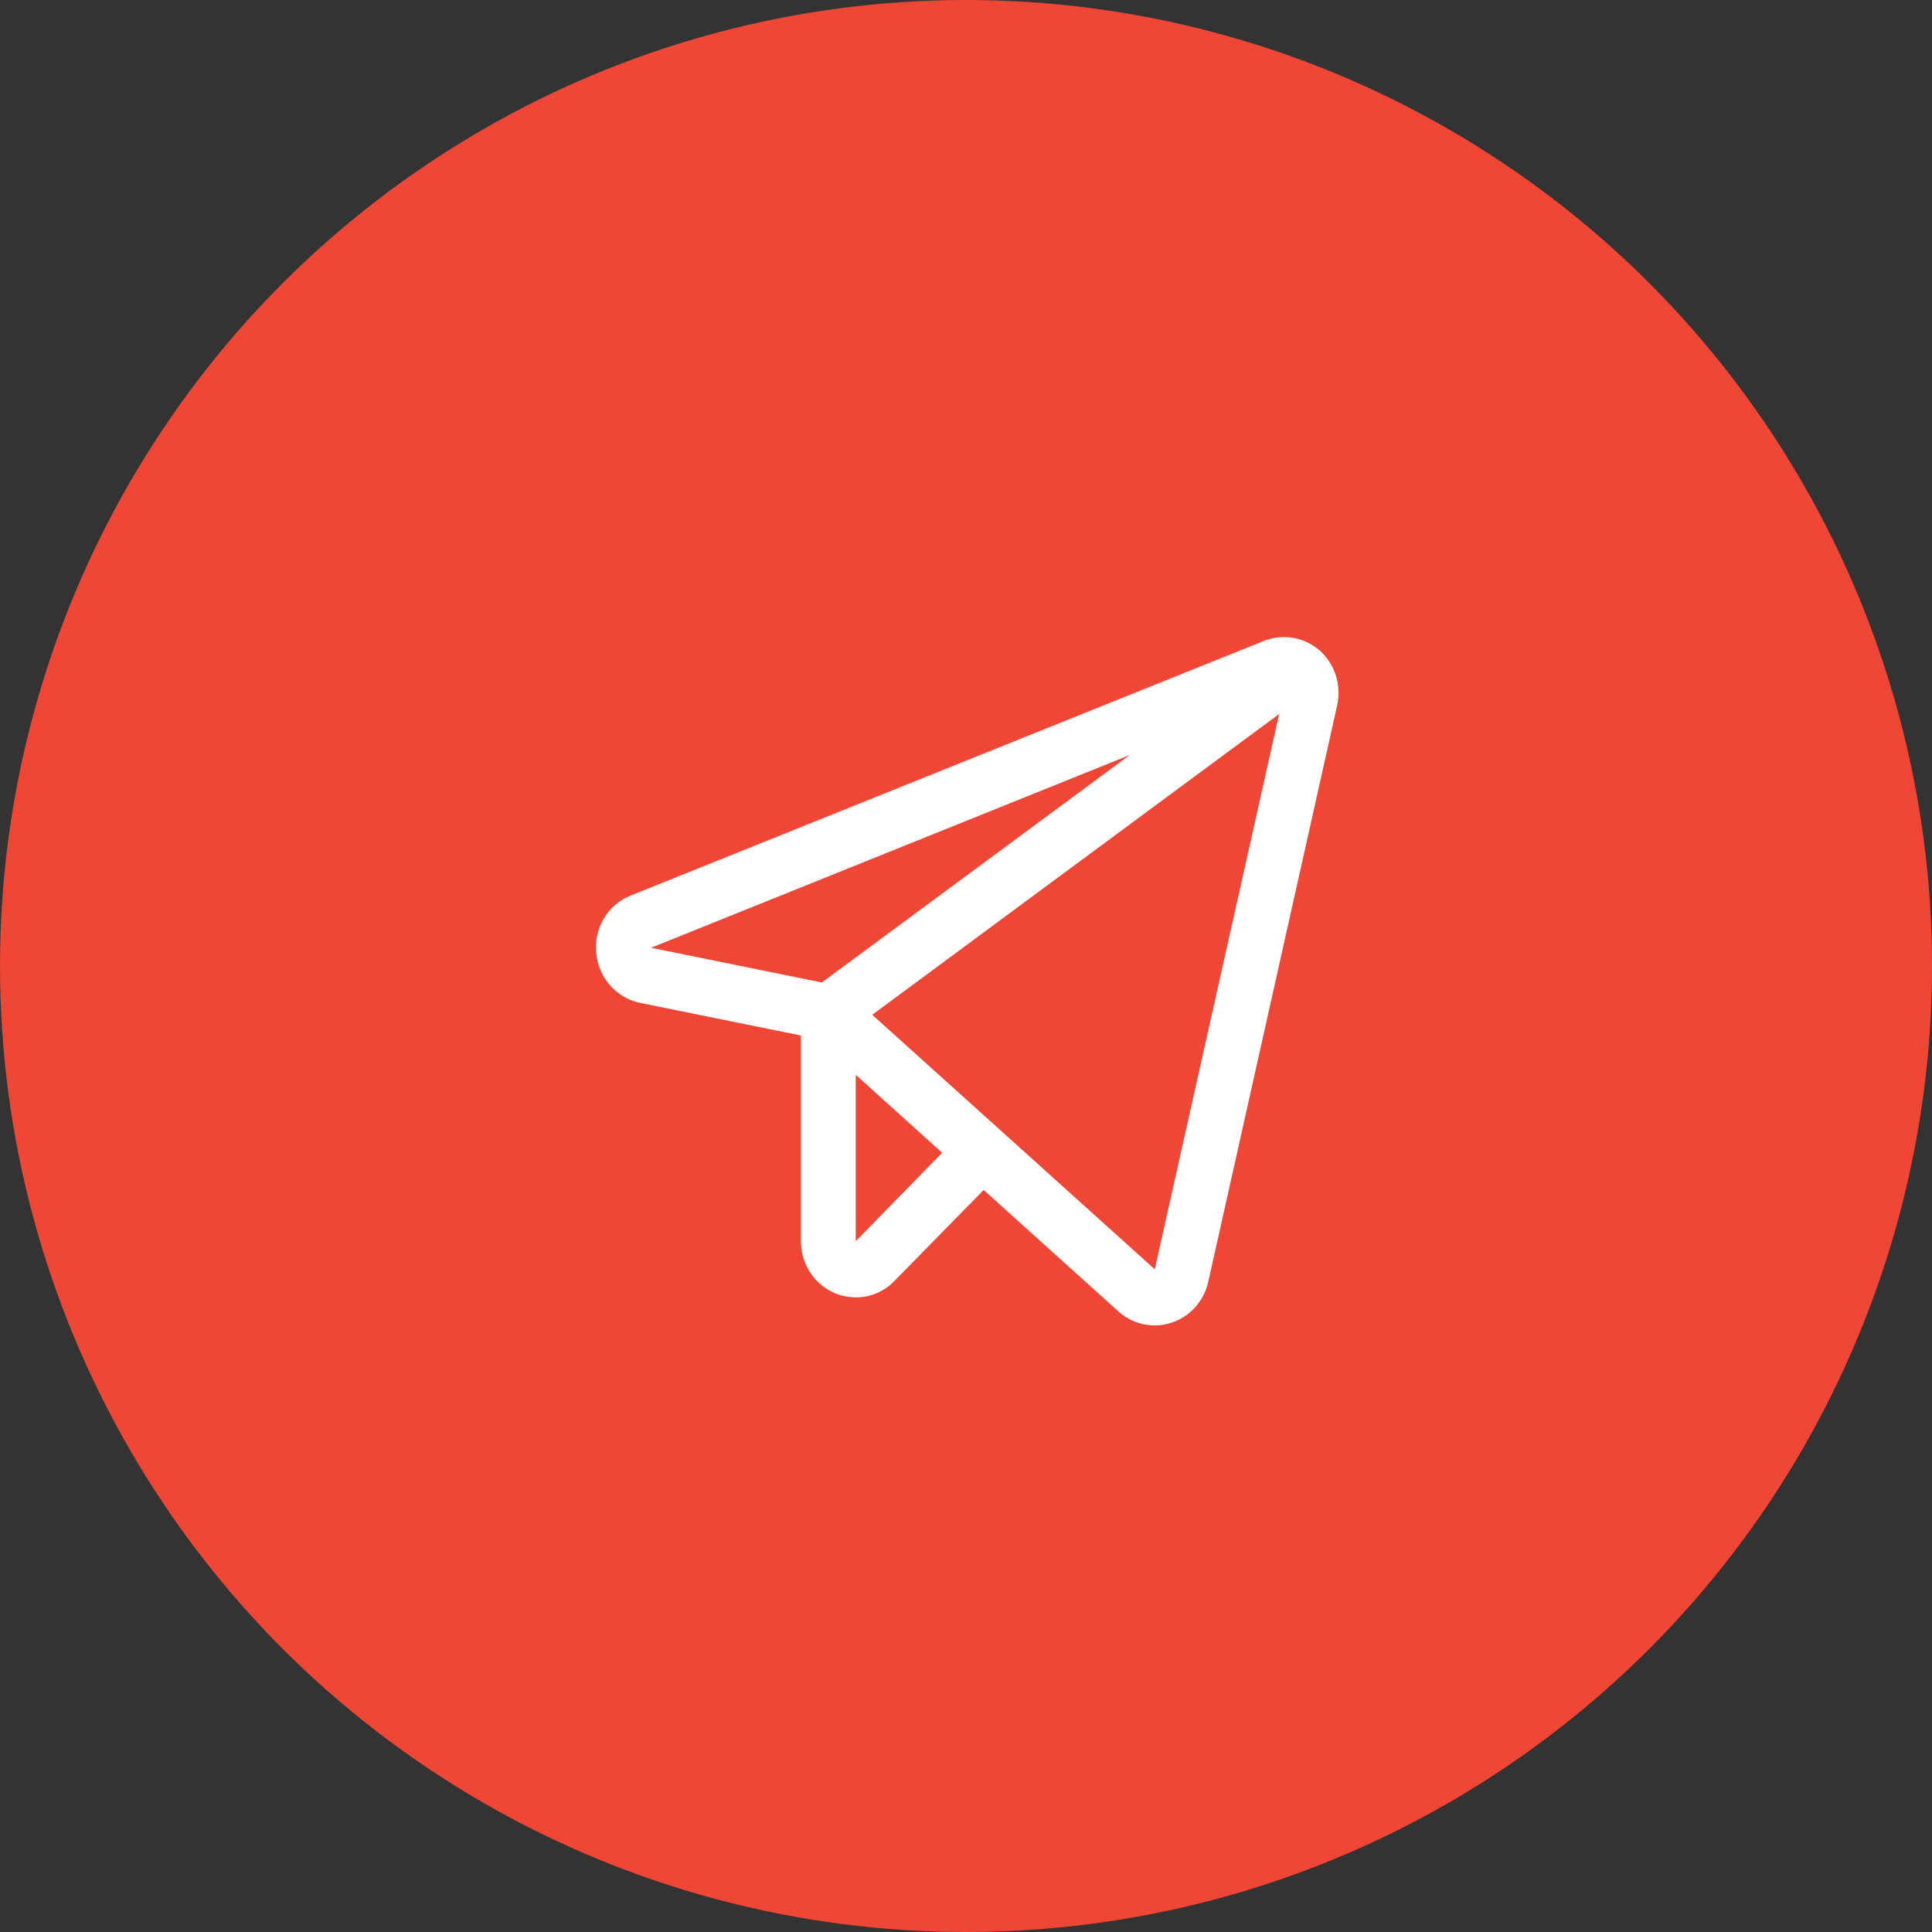
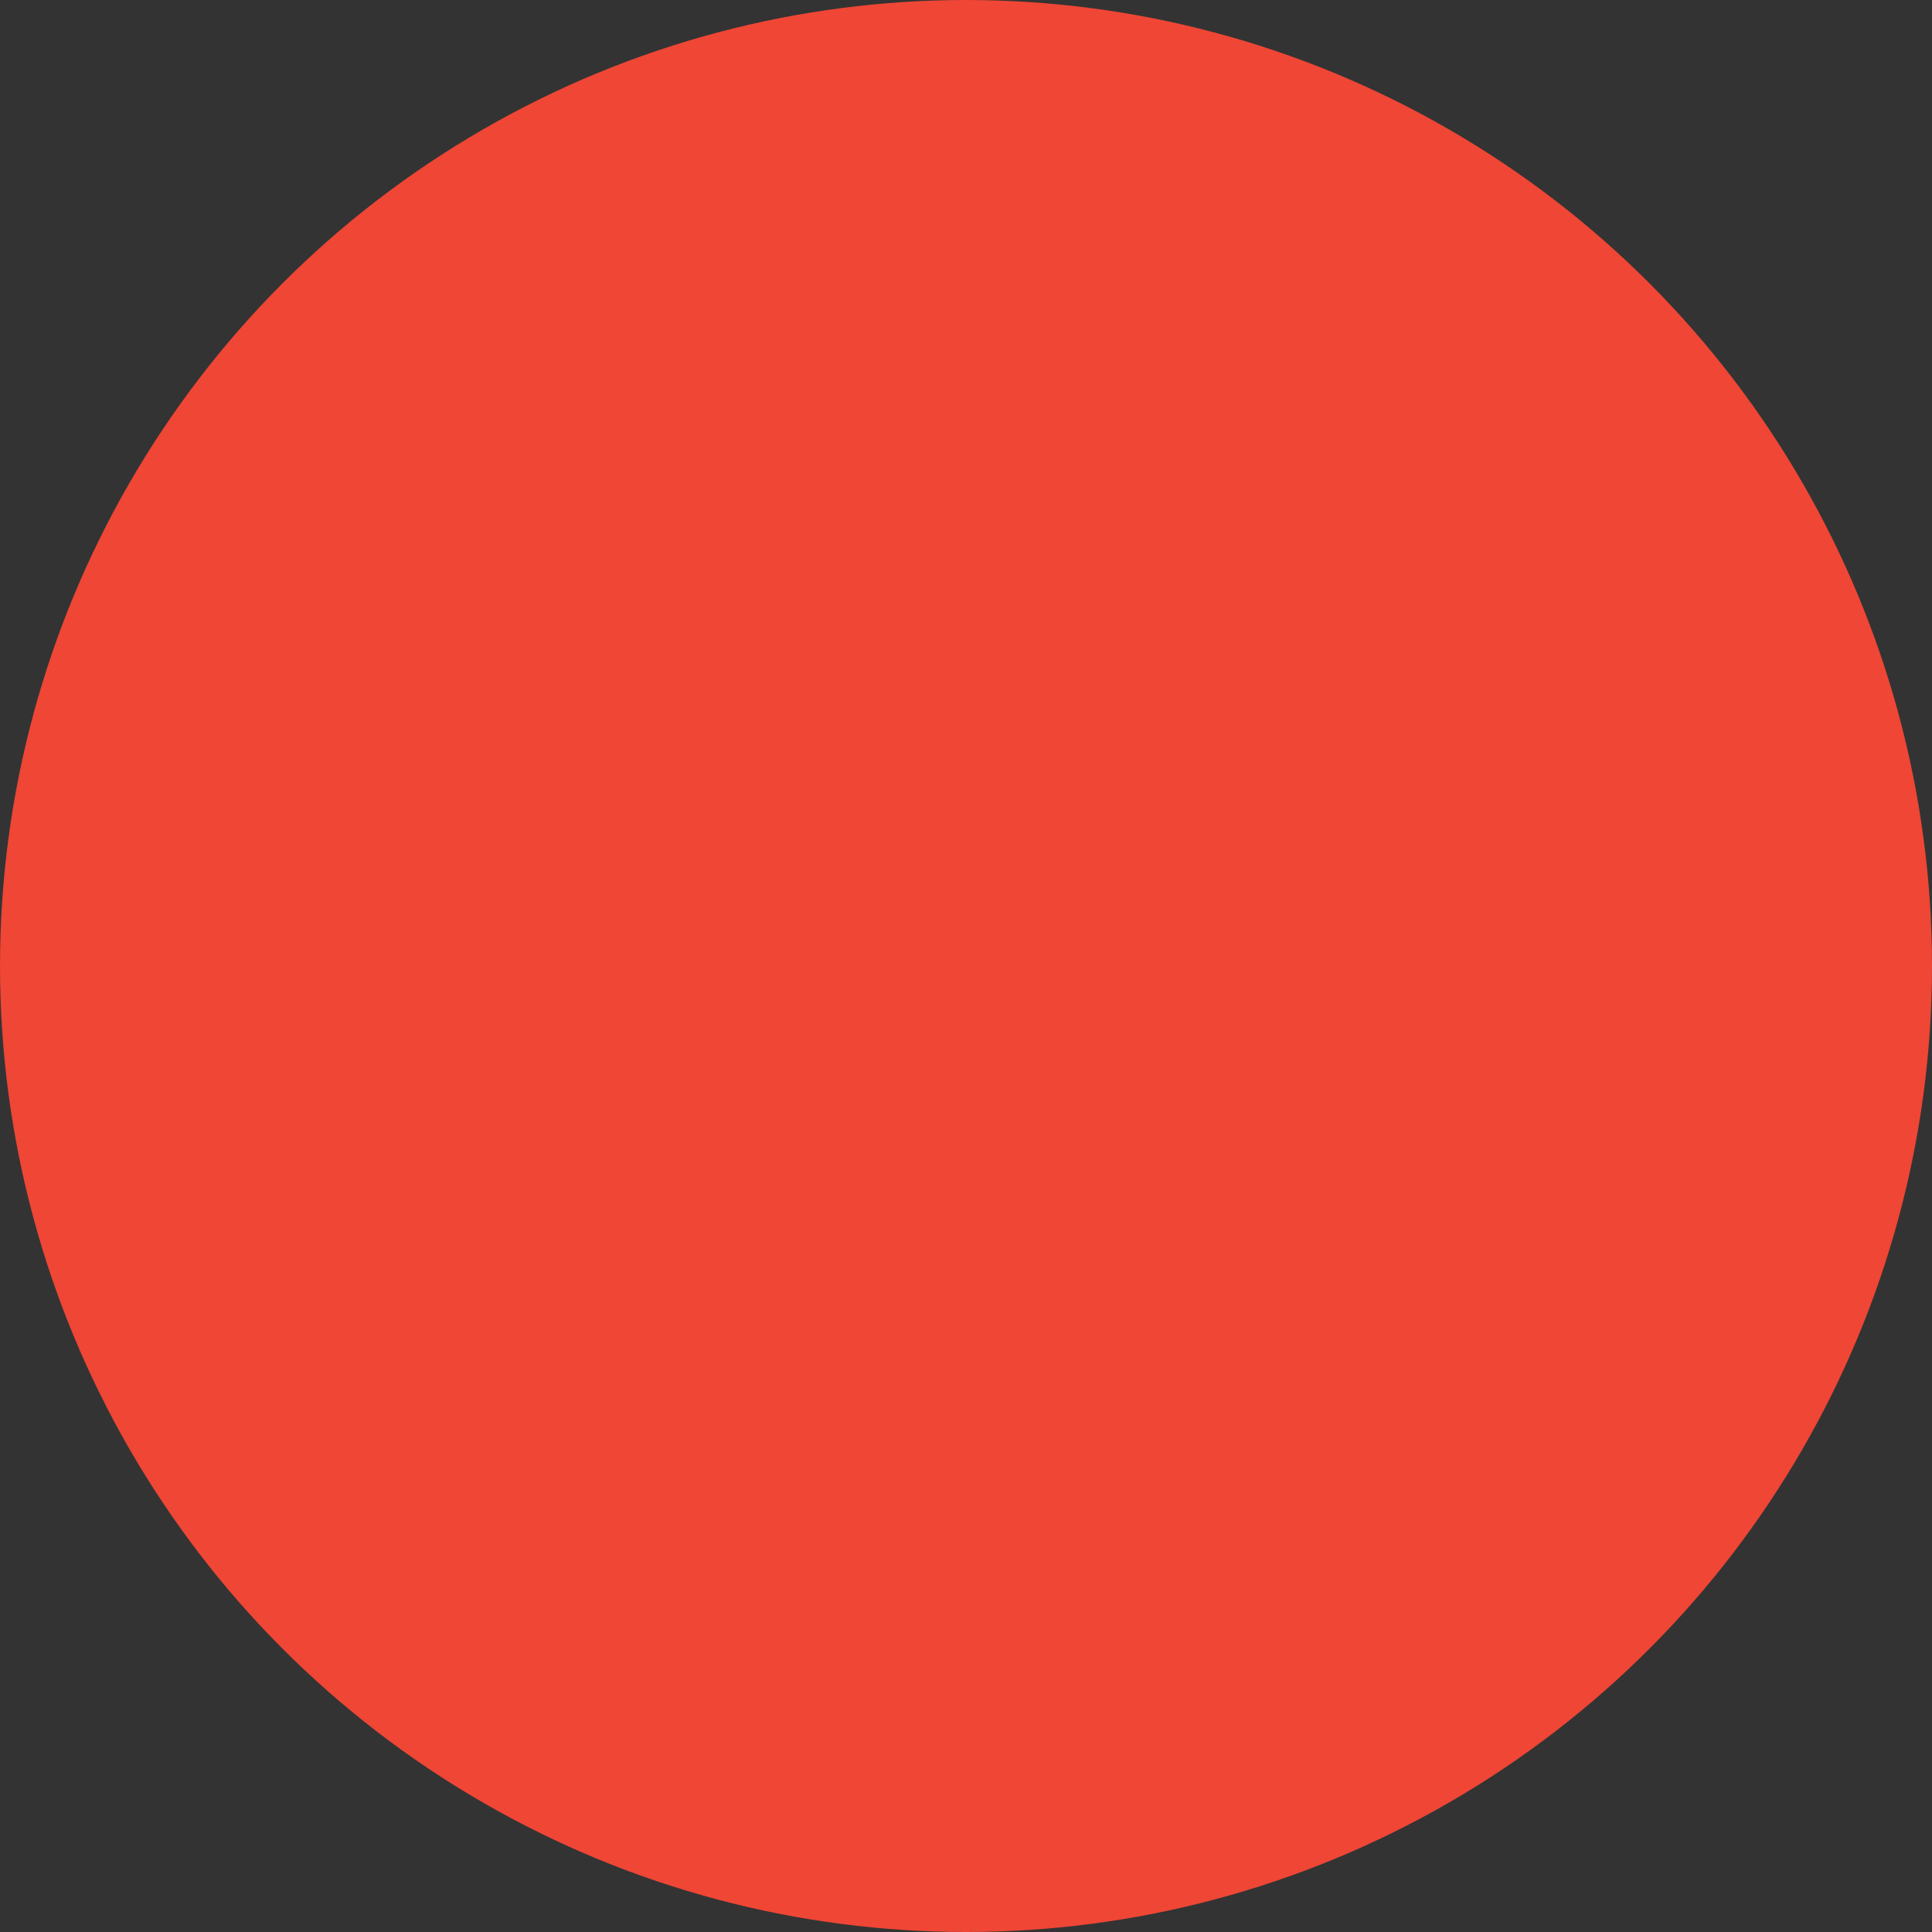
<svg xmlns="http://www.w3.org/2000/svg" width="43" height="43" viewBox="0 0 43 43" fill="none">
  <rect x="0" y="0" width="43" height="43" fill="#333333" stroke="none" />
  <circle cx="21.5" cy="21.5" r="21.5" fill="#EF4635" />
-   <path d="M29.371 14.477C29.201 14.33 28.996 14.233 28.777 14.196C28.558 14.159 28.334 14.183 28.127 14.266L14.041 19.93C13.793 20.026 13.584 20.203 13.445 20.433C13.306 20.663 13.244 20.934 13.27 21.203C13.293 21.473 13.4 21.727 13.576 21.929C13.753 22.13 13.988 22.268 14.247 22.321L17.826 23.047V27.625C17.825 27.873 17.897 28.115 18.032 28.321C18.166 28.527 18.357 28.687 18.581 28.782C18.729 28.843 18.887 28.874 19.046 28.875C19.207 28.876 19.366 28.844 19.514 28.781C19.662 28.718 19.796 28.625 19.909 28.508L21.893 26.485L24.892 29.188C25.113 29.388 25.398 29.499 25.693 29.5C25.823 29.503 25.952 29.482 26.074 29.438C26.276 29.373 26.457 29.255 26.6 29.096C26.743 28.937 26.844 28.742 26.891 28.532L29.76 15.704C29.81 15.482 29.8 15.251 29.732 15.035C29.663 14.819 29.538 14.626 29.371 14.477ZM18.291 21.867L14.491 21.094L25.143 16.805L18.291 21.867ZM19.046 27.625V23.922L20.969 25.657L19.046 27.625ZM25.701 28.25L19.413 22.586L28.47 15.891L25.701 28.25Z" fill="white" />
</svg>